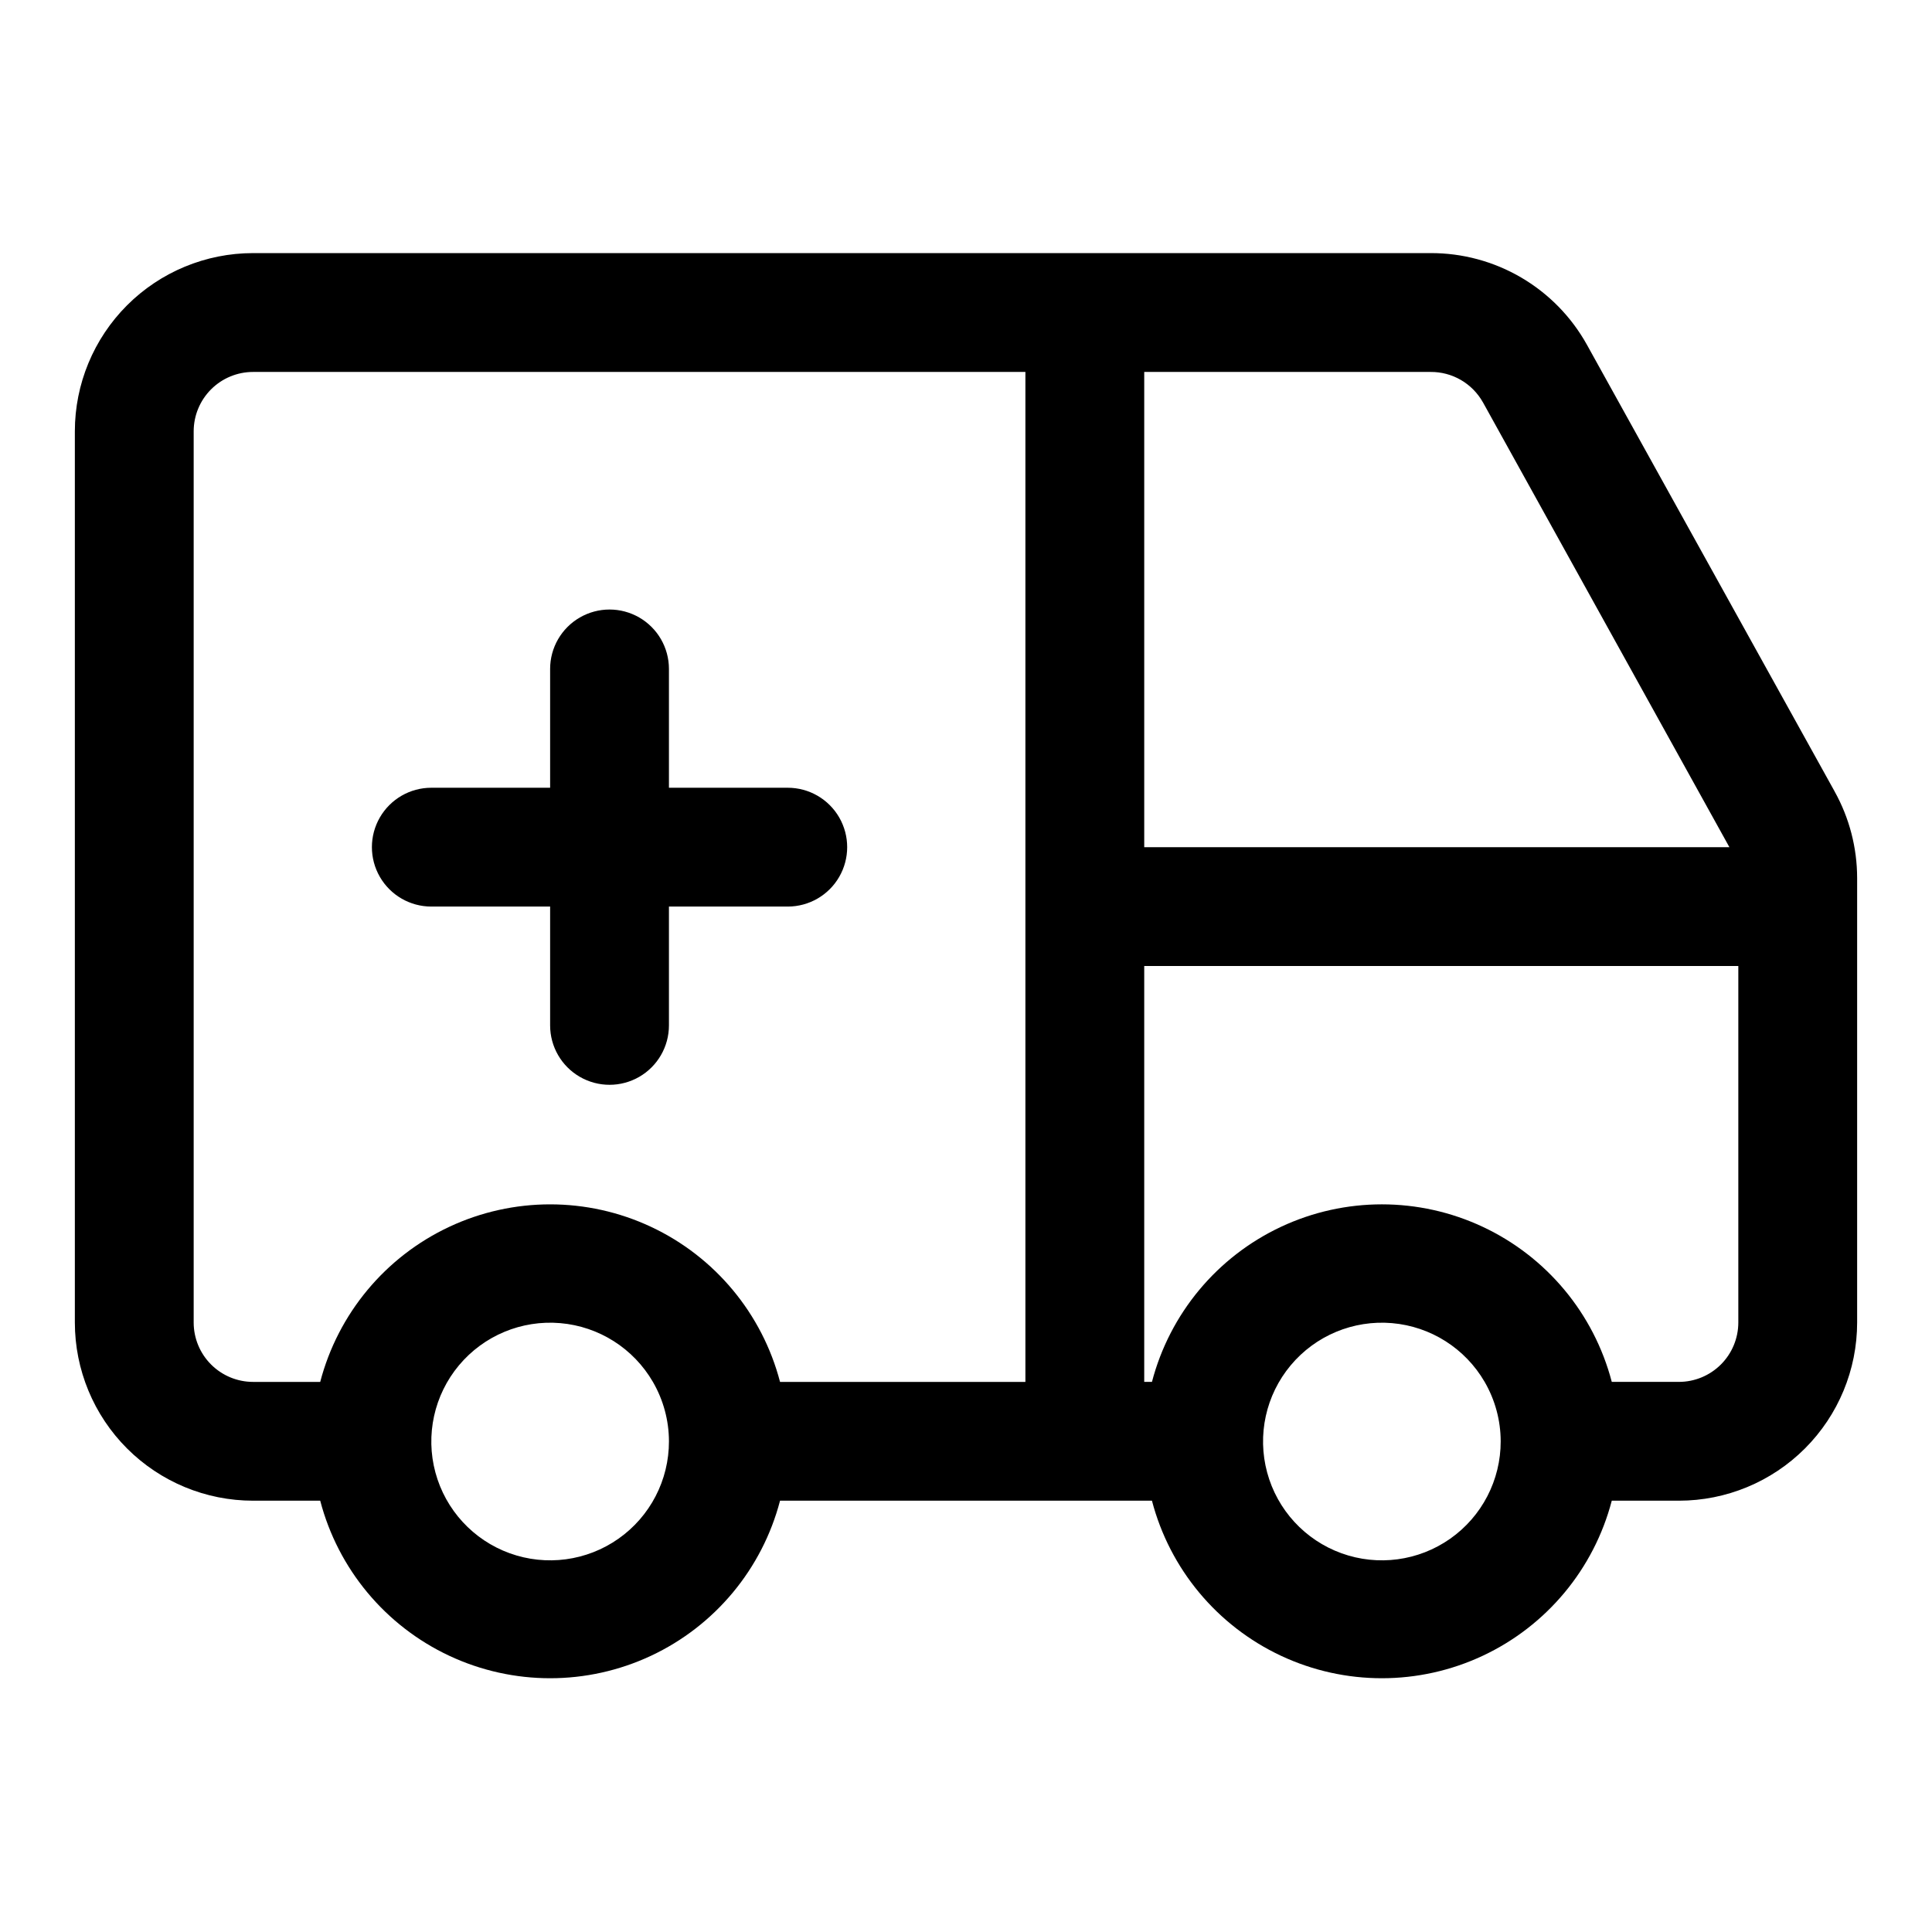
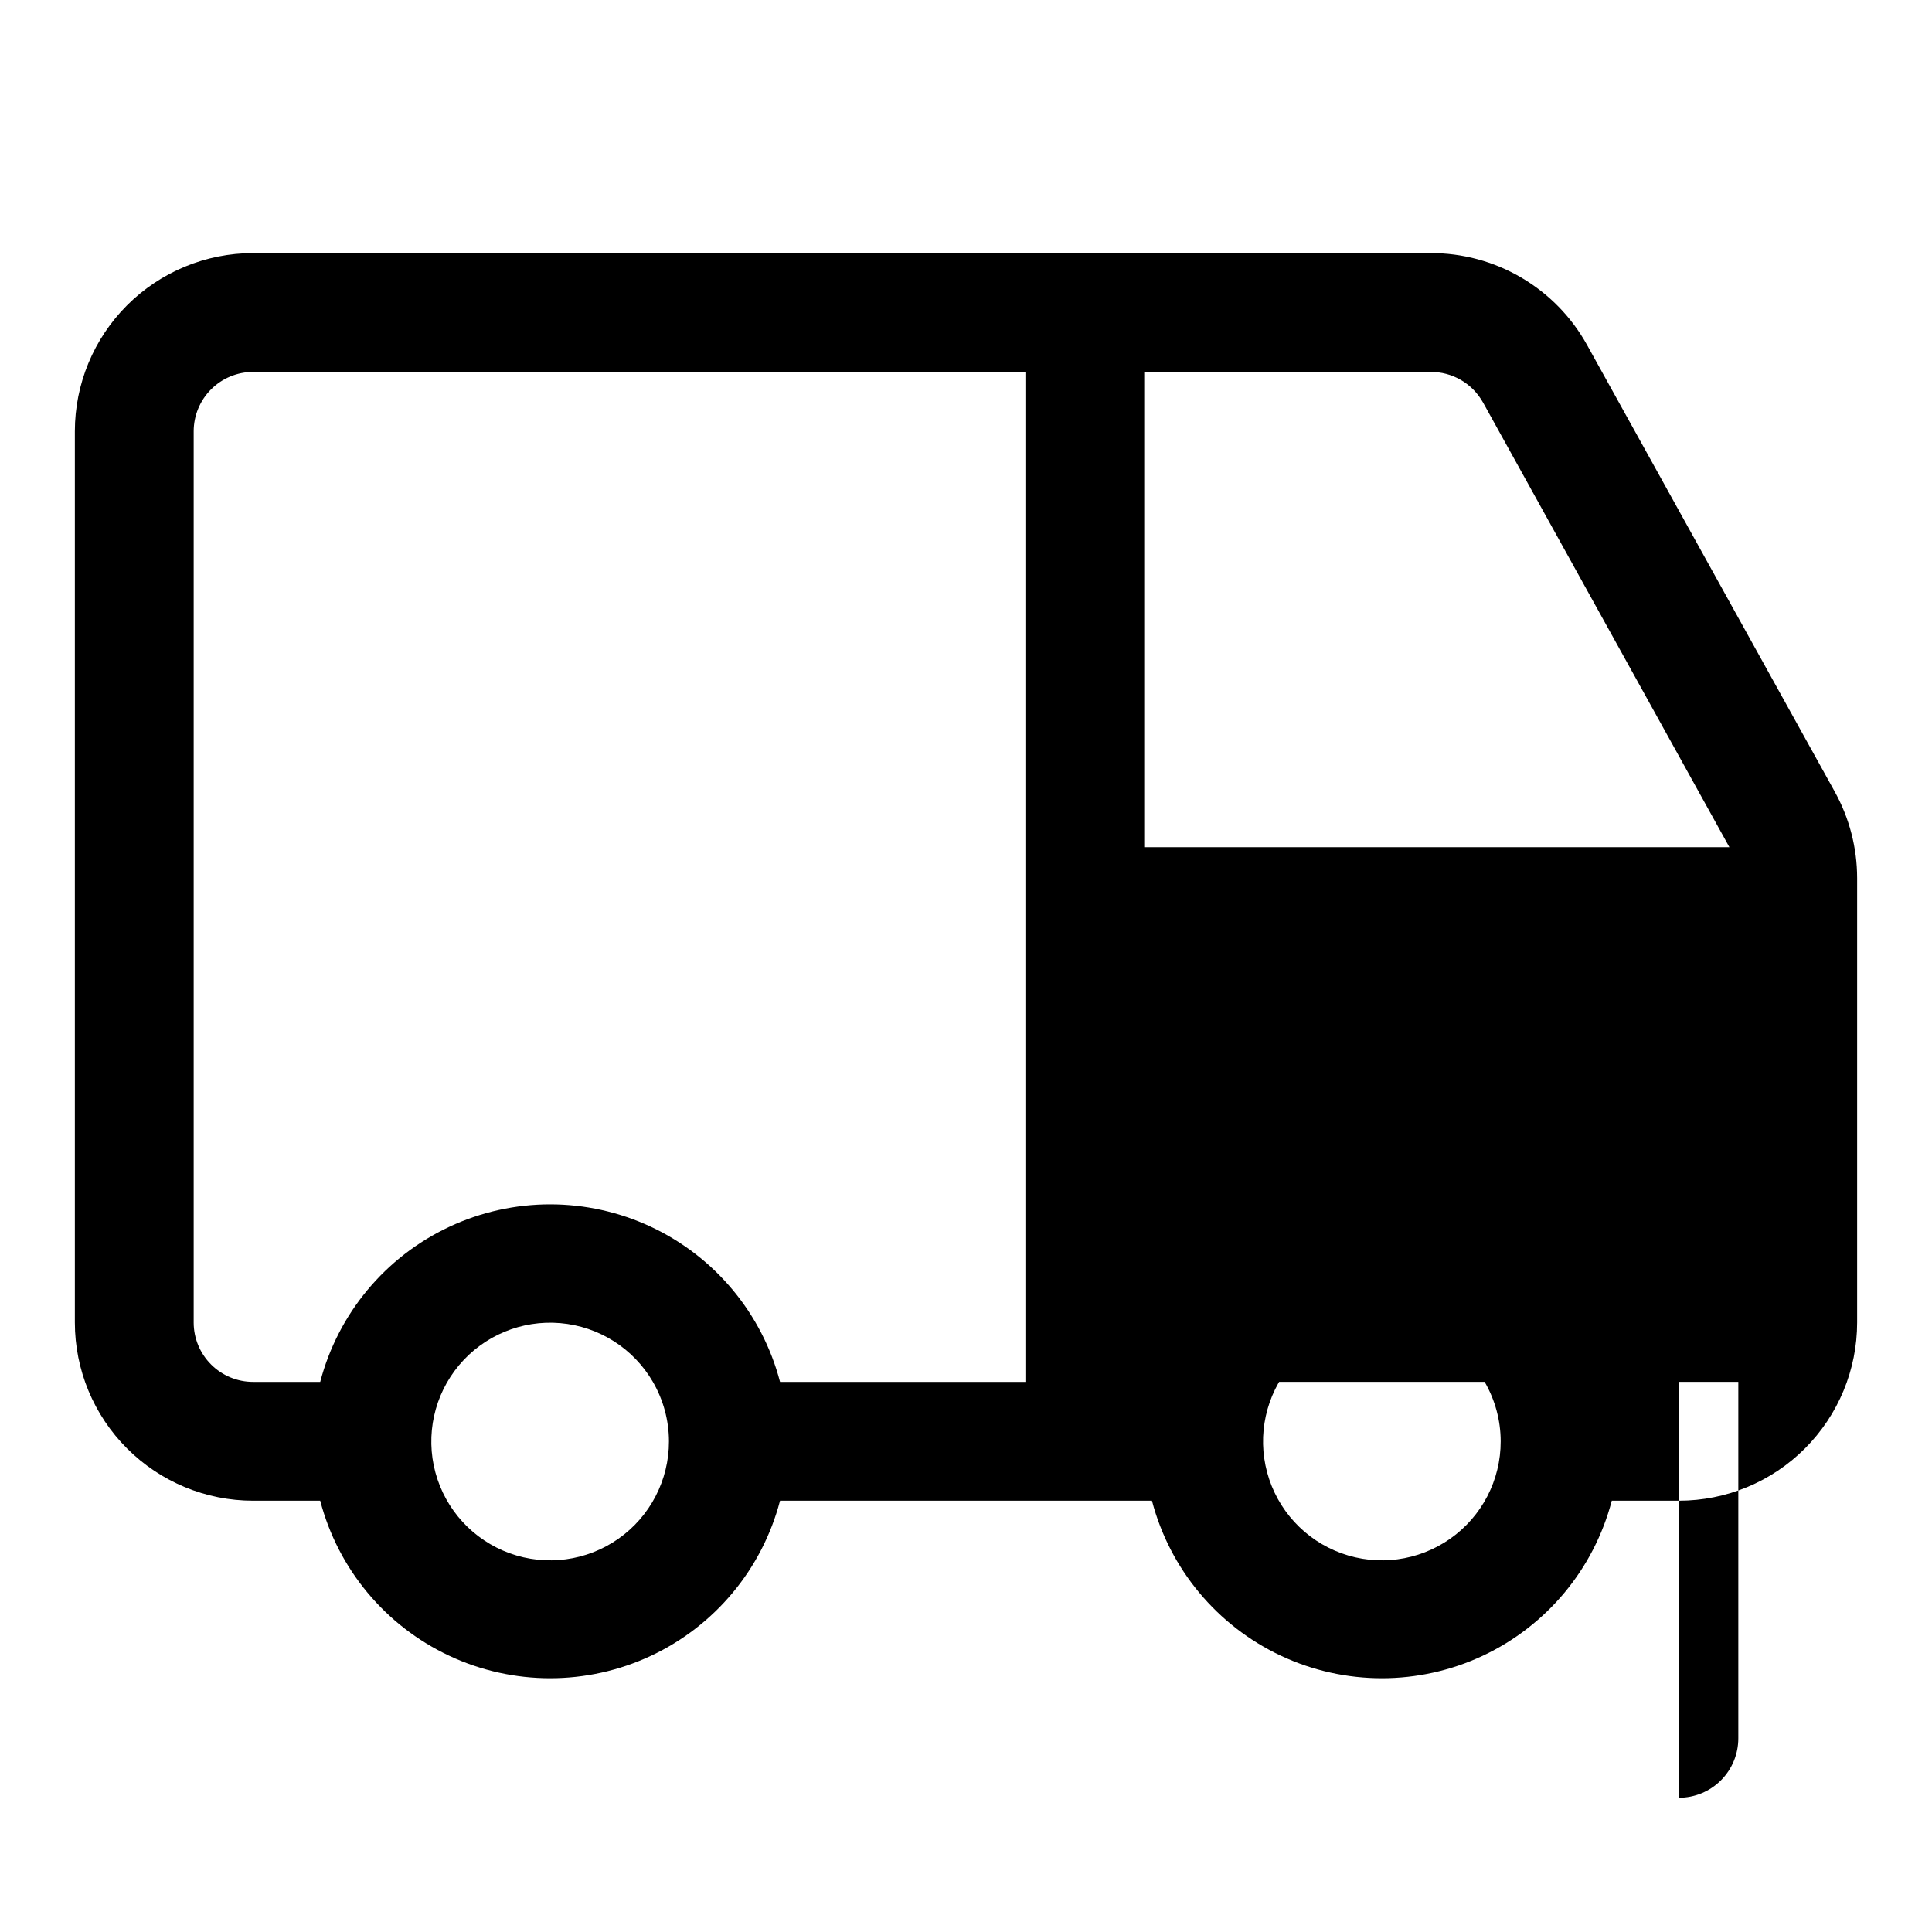
<svg xmlns="http://www.w3.org/2000/svg" fill="#000000" width="800px" height="800px" version="1.1" viewBox="144 144 512 512">
  <g>
-     <path d="m258.3 384.25h31.488v31.488c0 5.625 3 10.824 7.875 13.637 4.871 2.812 10.871 2.812 15.742 0s7.871-8.012 7.871-13.637v-31.488h31.488c5.625 0 10.824-3 13.637-7.871 2.812-4.871 2.812-10.875 0-15.746-2.812-4.871-8.012-7.871-13.637-7.871h-31.488v-31.488c0-5.625-3-10.82-7.871-13.633s-10.871-2.812-15.742 0c-4.875 2.812-7.875 8.008-7.875 13.633v31.488h-31.488c-5.625 0-10.82 3-13.633 7.871-2.812 4.871-2.812 10.875 0 15.746 2.812 4.871 8.008 7.871 13.633 7.871z" />
-     <path d="m630.18 353.71-65.652-118.39c-4.106-7.371-10.113-13.508-17.395-17.773s-15.574-6.5-24.012-6.473h-312.05c-12.527 0-24.539 4.977-33.398 13.832-8.859 8.859-13.836 20.871-13.836 33.398v236.16c0 12.527 4.977 24.543 13.836 33.398 8.859 8.859 20.871 13.836 33.398 13.836h17.789c4.731 18.098 17.262 33.156 34.199 41.098 16.938 7.938 36.527 7.938 53.465 0 16.934-7.941 29.465-23 34.195-41.098h98.559c4.731 18.098 17.262 33.156 34.199 41.098 16.934 7.938 36.523 7.938 53.461 0 16.938-7.941 29.469-23 34.199-41.098h17.789c12.527 0 24.543-4.977 33.398-13.836 8.859-8.855 13.836-20.871 13.836-33.398v-117.76c-0.004-8.047-2.062-15.961-5.984-22.988zm-93.203-103.12 65.336 117.93h-155.08v-125.95h75.887c2.816-0.023 5.586 0.707 8.023 2.121 2.438 1.414 4.449 3.453 5.832 5.906zm-341.65 243.88v-236.16c0-4.176 1.66-8.18 4.613-11.133s6.957-4.609 11.133-4.609h204.67v267.65h-65.023c-4.731-18.098-17.262-33.156-34.195-41.098-16.938-7.938-36.527-7.938-53.465 0-16.938 7.941-29.469 23-34.199 41.098h-17.789c-4.176 0-8.18-1.66-11.133-4.613-2.953-2.949-4.613-6.957-4.613-11.133zm125.95 31.488c0.02 10.273-4.977 19.91-13.379 25.816-8.406 5.91-19.164 7.348-28.824 3.852-9.66-3.496-17.004-11.484-19.684-21.402-2.676-9.918-0.348-20.52 6.238-28.402 6.59-7.883 16.605-12.055 26.844-11.18 10.234 0.875 19.398 6.688 24.555 15.574 2.773 4.785 4.242 10.215 4.25 15.742zm220.42 0c0.02 10.273-4.977 19.91-13.379 25.816-8.406 5.91-19.164 7.348-28.824 3.852-9.66-3.496-17.008-11.484-19.684-21.402-2.68-9.918-0.352-20.52 6.238-28.402 6.586-7.883 16.605-12.055 26.84-11.18 10.238 0.875 19.402 6.688 24.559 15.574 2.773 4.785 4.238 10.215 4.25 15.742zm47.23-15.742h-17.789c-4.731-18.098-17.262-33.156-34.199-41.098-16.938-7.938-36.527-7.938-53.461 0-16.938 7.941-29.469 23-34.199 41.098h-2.047v-110.21h157.44v94.465-0.004c0 4.176-1.66 8.184-4.613 11.133-2.953 2.953-6.957 4.613-11.133 4.613z" />
+     <path d="m630.18 353.71-65.652-118.39c-4.106-7.371-10.113-13.508-17.395-17.773s-15.574-6.5-24.012-6.473h-312.05c-12.527 0-24.539 4.977-33.398 13.832-8.859 8.859-13.836 20.871-13.836 33.398v236.16c0 12.527 4.977 24.543 13.836 33.398 8.859 8.859 20.871 13.836 33.398 13.836h17.789c4.731 18.098 17.262 33.156 34.199 41.098 16.938 7.938 36.527 7.938 53.465 0 16.934-7.941 29.465-23 34.195-41.098h98.559c4.731 18.098 17.262 33.156 34.199 41.098 16.934 7.938 36.523 7.938 53.461 0 16.938-7.941 29.469-23 34.199-41.098h17.789c12.527 0 24.543-4.977 33.398-13.836 8.859-8.855 13.836-20.871 13.836-33.398v-117.76c-0.004-8.047-2.062-15.961-5.984-22.988zm-93.203-103.12 65.336 117.93h-155.08v-125.95h75.887c2.816-0.023 5.586 0.707 8.023 2.121 2.438 1.414 4.449 3.453 5.832 5.906zm-341.65 243.88v-236.16c0-4.176 1.66-8.18 4.613-11.133s6.957-4.609 11.133-4.609h204.67v267.65h-65.023c-4.731-18.098-17.262-33.156-34.195-41.098-16.938-7.938-36.527-7.938-53.465 0-16.938 7.941-29.469 23-34.199 41.098h-17.789c-4.176 0-8.18-1.66-11.133-4.613-2.953-2.949-4.613-6.957-4.613-11.133zm125.95 31.488c0.02 10.273-4.977 19.91-13.379 25.816-8.406 5.91-19.164 7.348-28.824 3.852-9.66-3.496-17.004-11.484-19.684-21.402-2.676-9.918-0.348-20.52 6.238-28.402 6.59-7.883 16.605-12.055 26.844-11.18 10.234 0.875 19.398 6.688 24.555 15.574 2.773 4.785 4.242 10.215 4.25 15.742zm220.42 0c0.02 10.273-4.977 19.91-13.379 25.816-8.406 5.91-19.164 7.348-28.824 3.852-9.66-3.496-17.008-11.484-19.684-21.402-2.68-9.918-0.352-20.52 6.238-28.402 6.586-7.883 16.605-12.055 26.84-11.18 10.238 0.875 19.402 6.688 24.559 15.574 2.773 4.785 4.238 10.215 4.25 15.742zm47.23-15.742h-17.789c-4.731-18.098-17.262-33.156-34.199-41.098-16.938-7.938-36.527-7.938-53.461 0-16.938 7.941-29.469 23-34.199 41.098h-2.047h157.44v94.465-0.004c0 4.176-1.66 8.184-4.613 11.133-2.953 2.953-6.957 4.613-11.133 4.613z" />
  </g>
</svg>